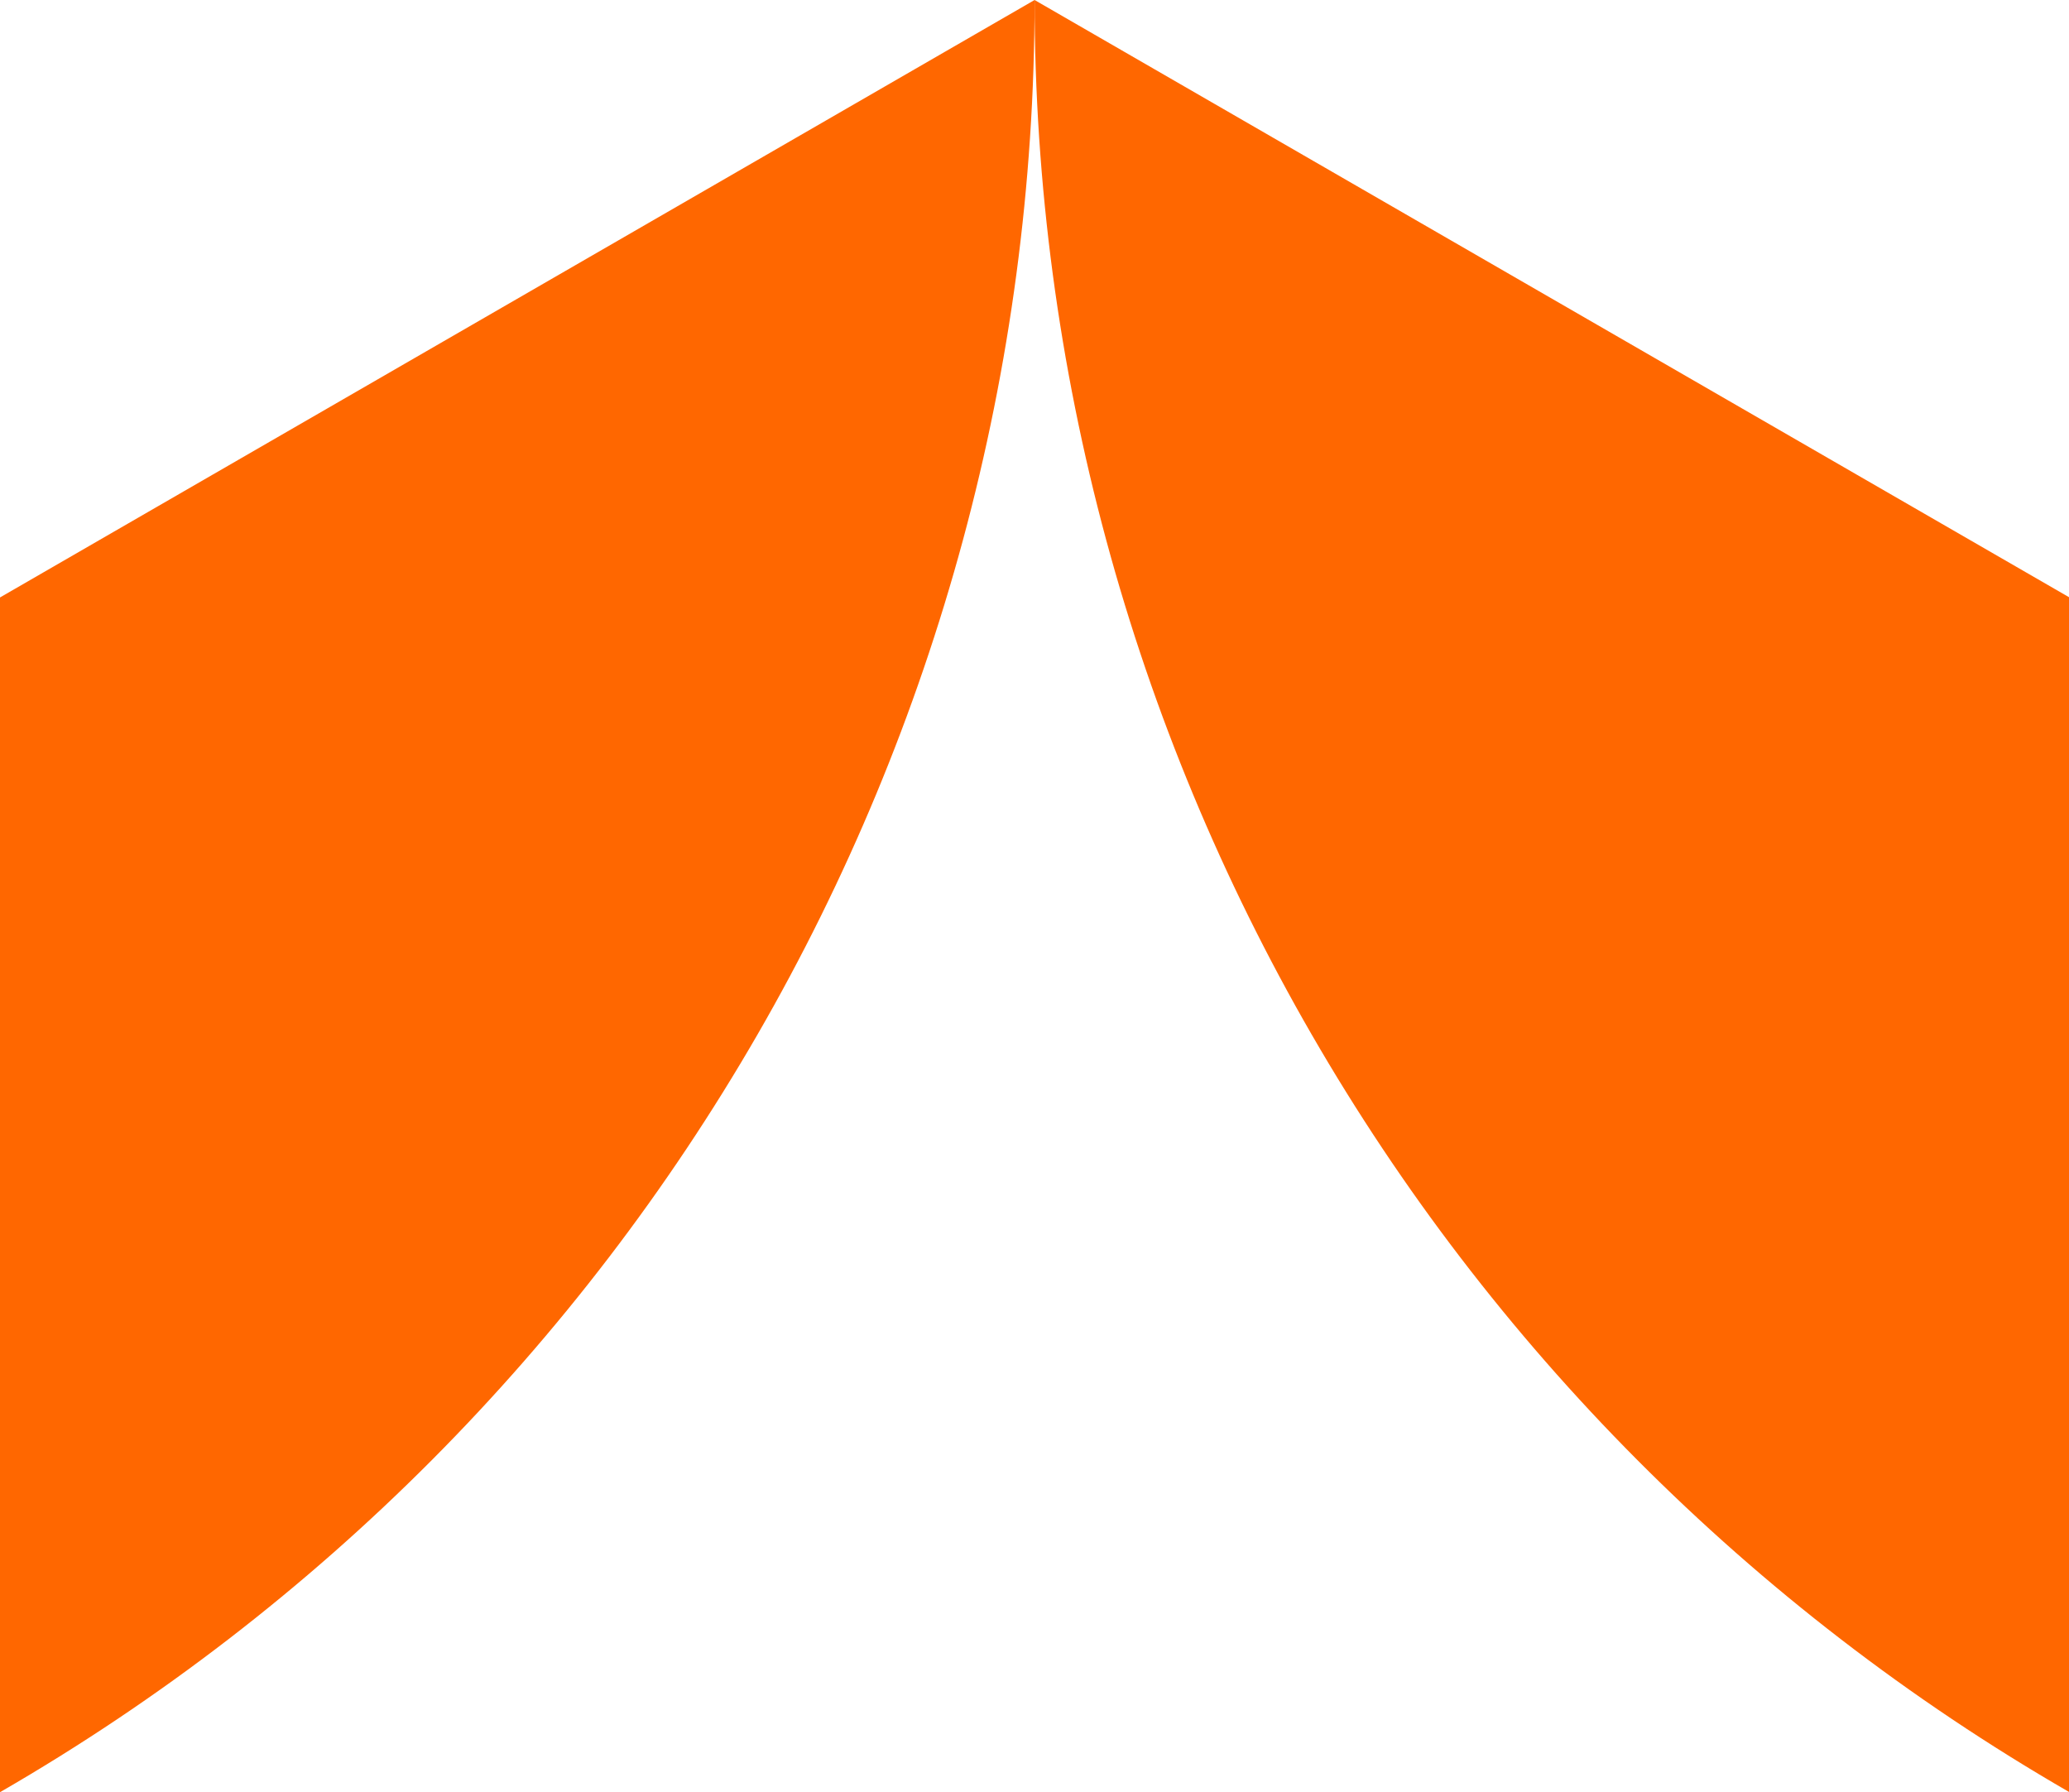
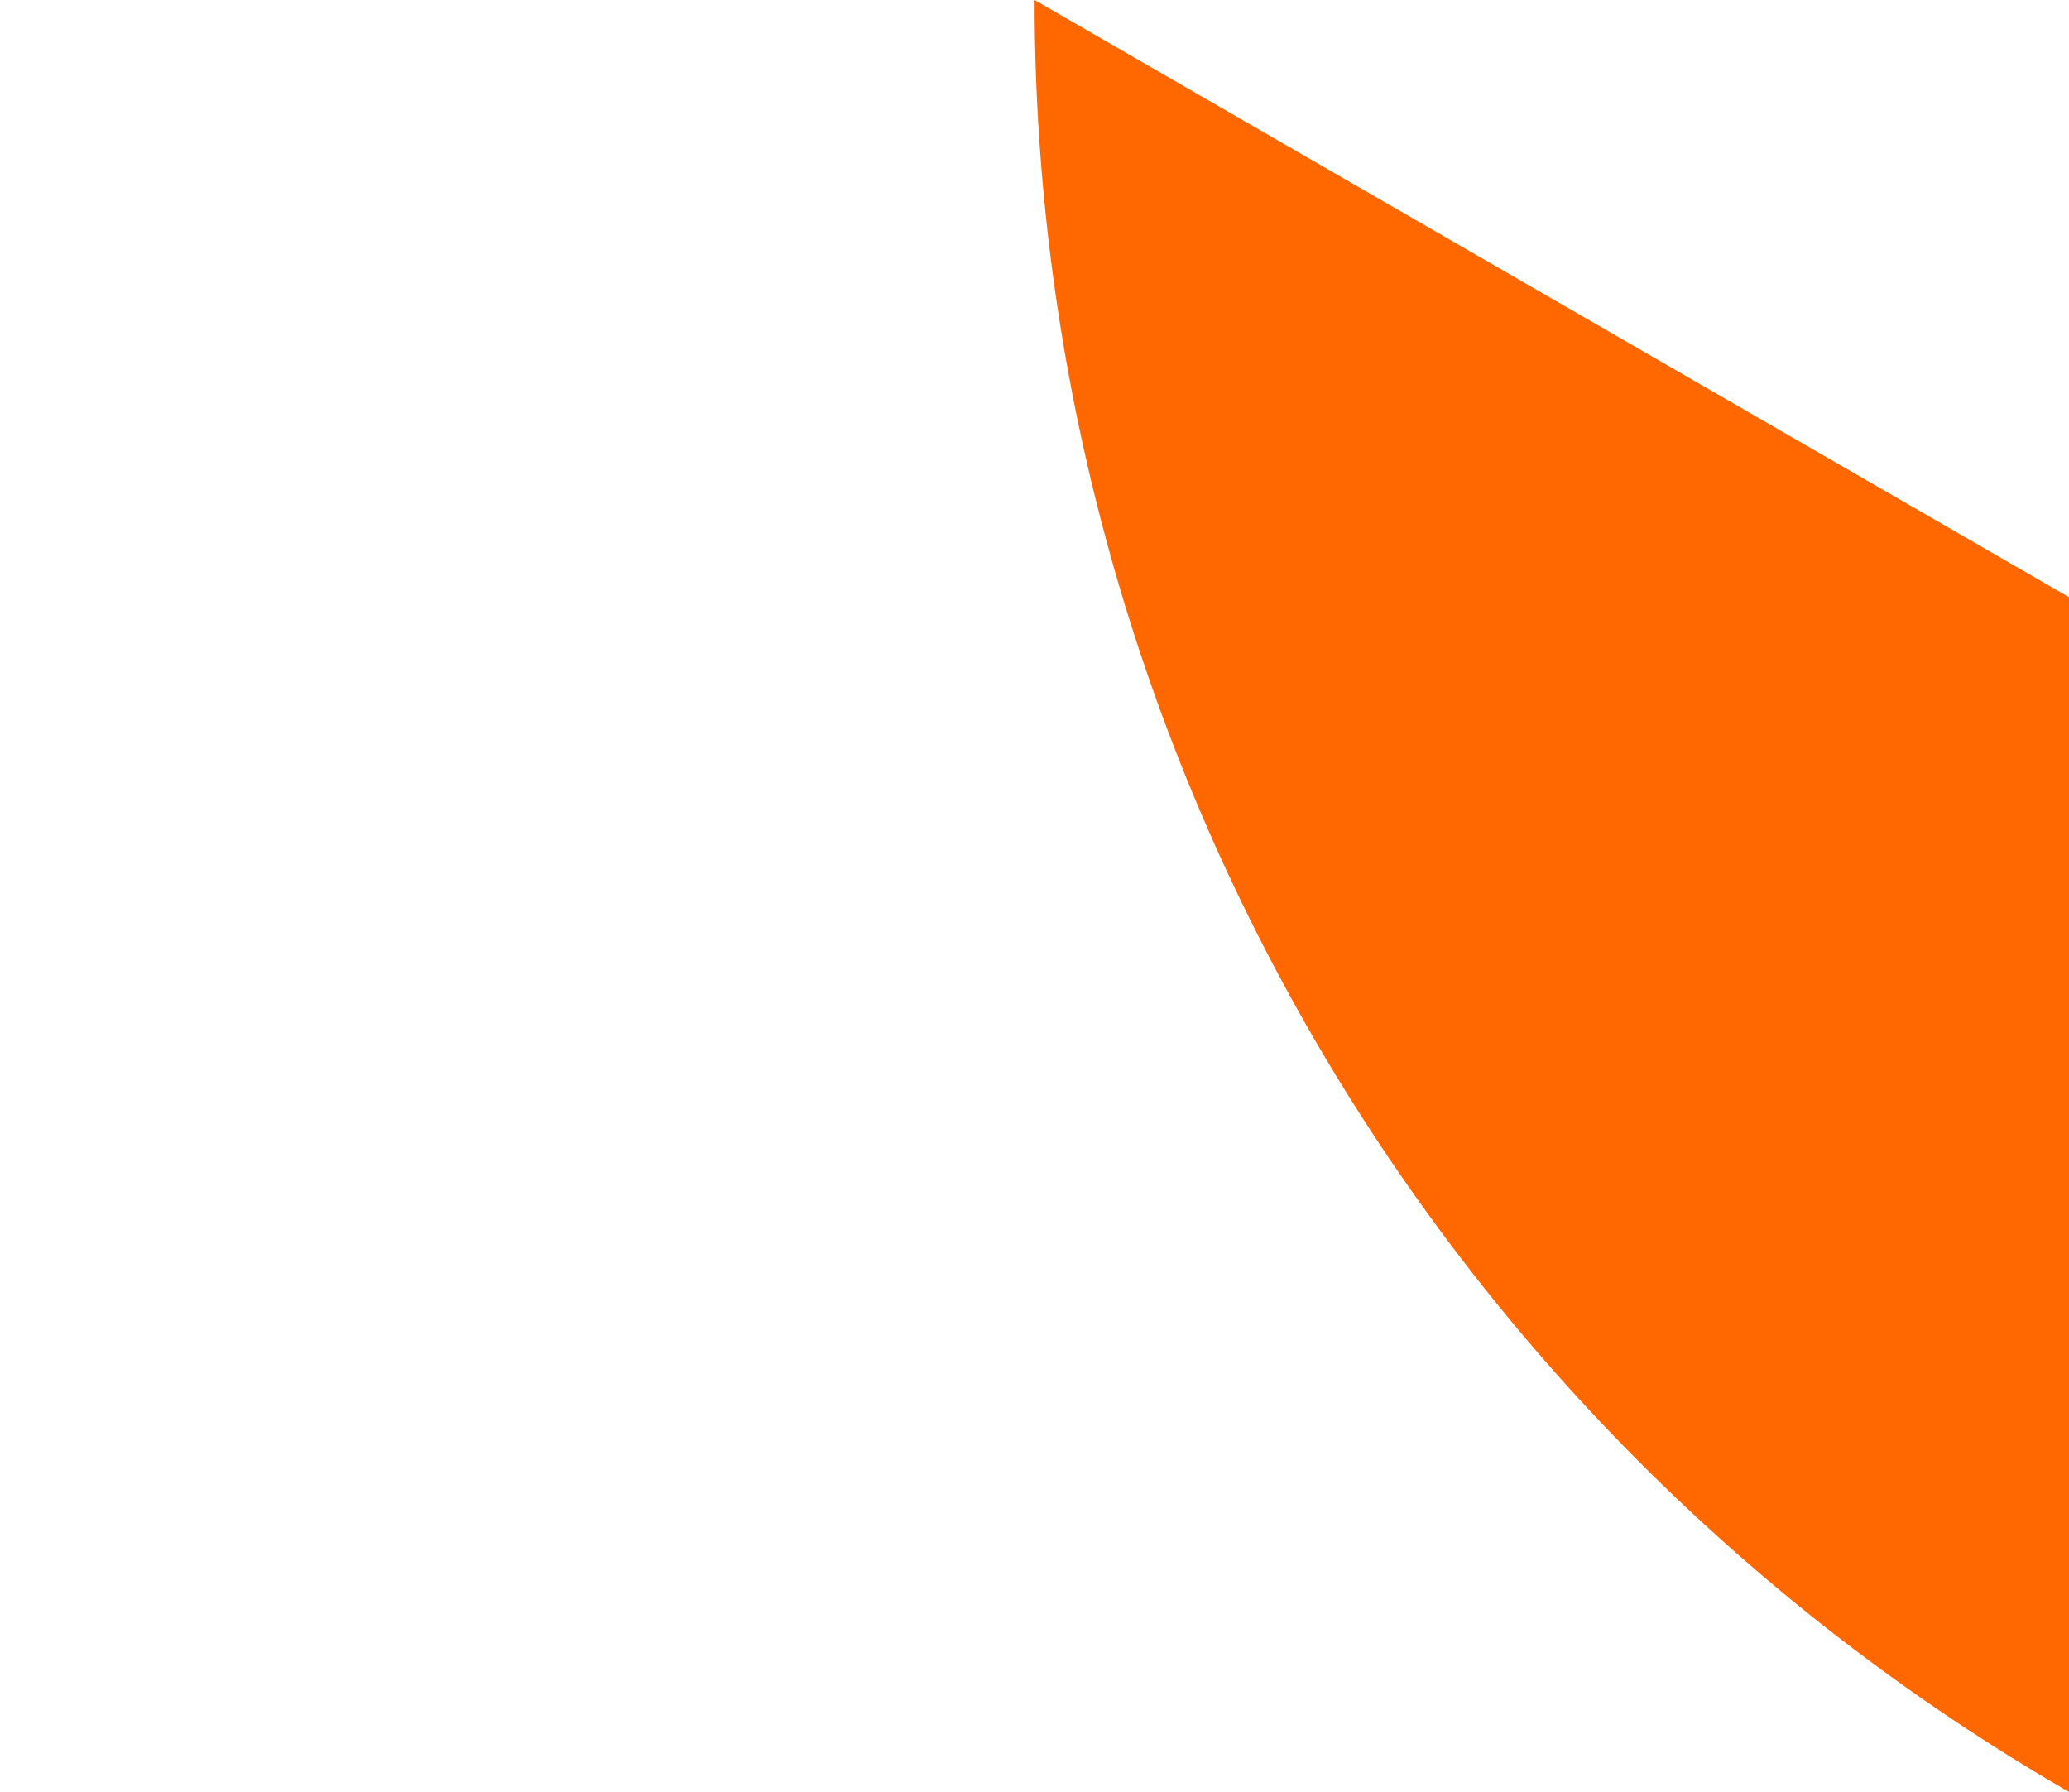
<svg xmlns="http://www.w3.org/2000/svg" id="Layer_2" viewBox="0 0 121.43 105.17">
  <defs>
    <style>
      .cls-1 {
        fill: #ff6700;
      }
    </style>
  </defs>
  <g id="Layer_1-2" data-name="Layer_1">
    <g>
      <path class="cls-1" d="M60.72,0h0s60.72,35.05,60.72,35.05v70.11s0,0,0,0C83.86,83.47,60.72,43.39,60.72,0Z" />
-       <path class="cls-1" d="M0,105.17V35.06S60.72,0,60.72,0h0c0,43.39-23.14,83.47-60.72,105.17h0Z" />
    </g>
  </g>
</svg>